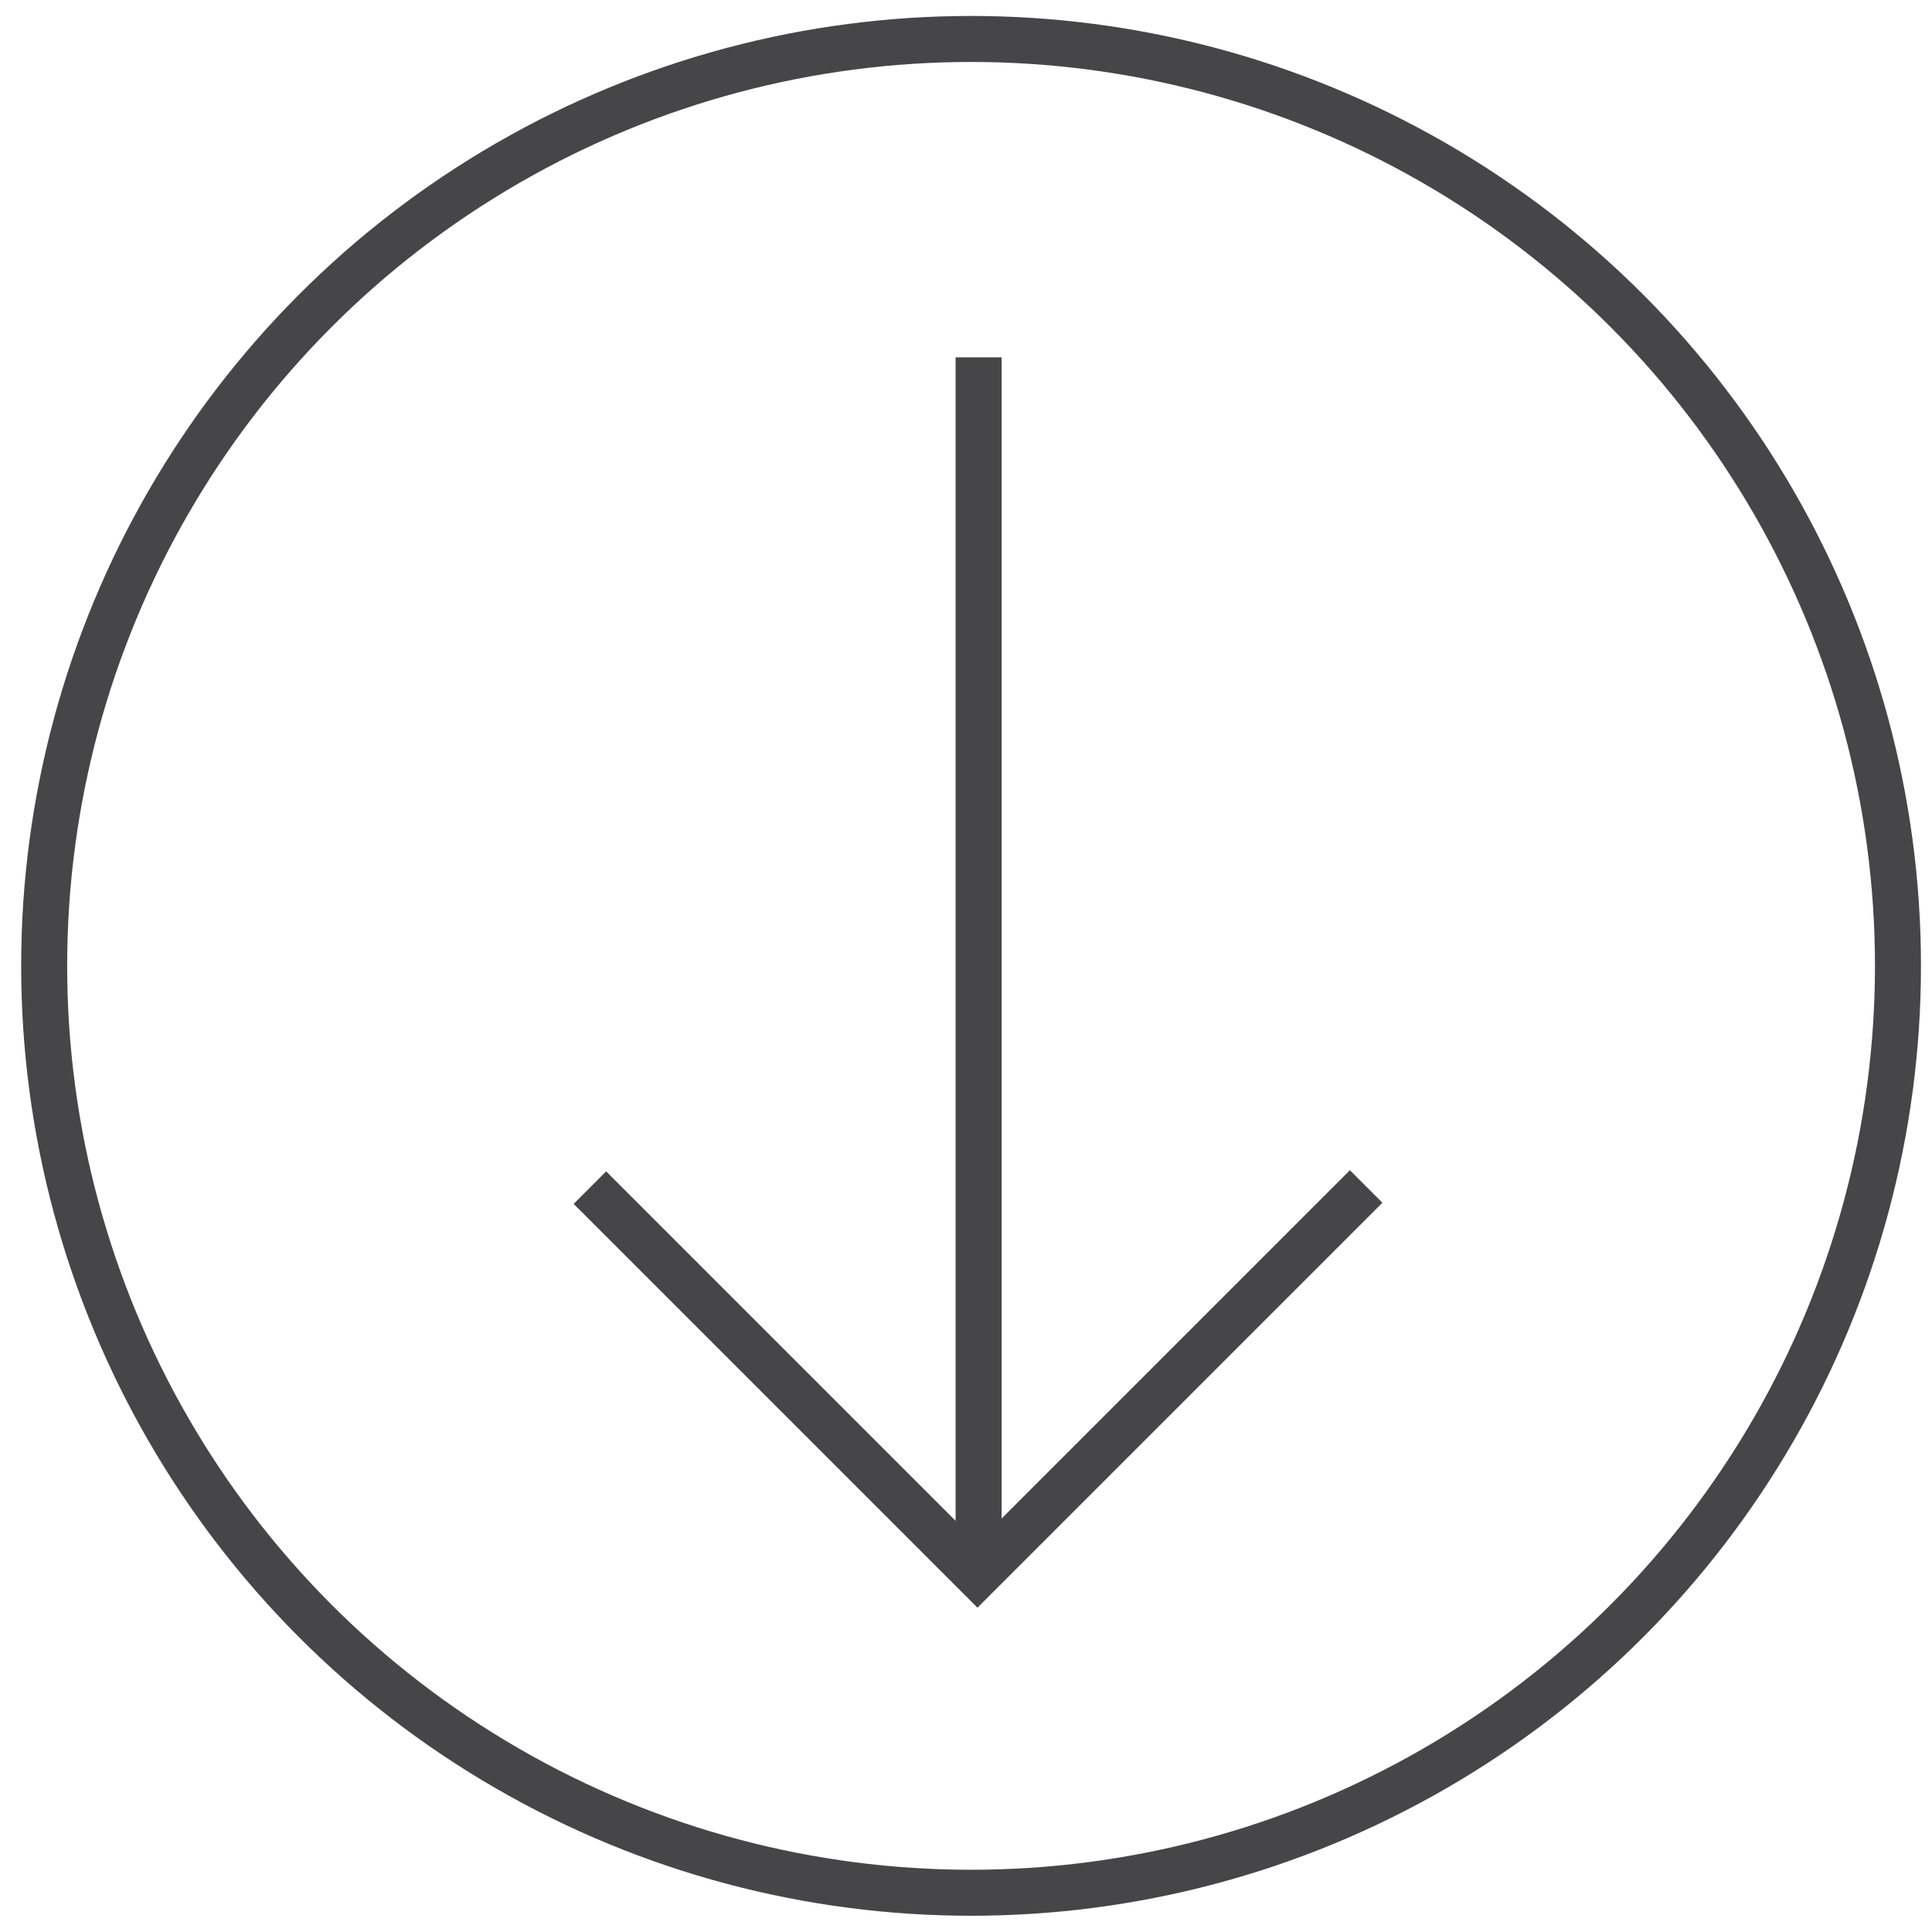
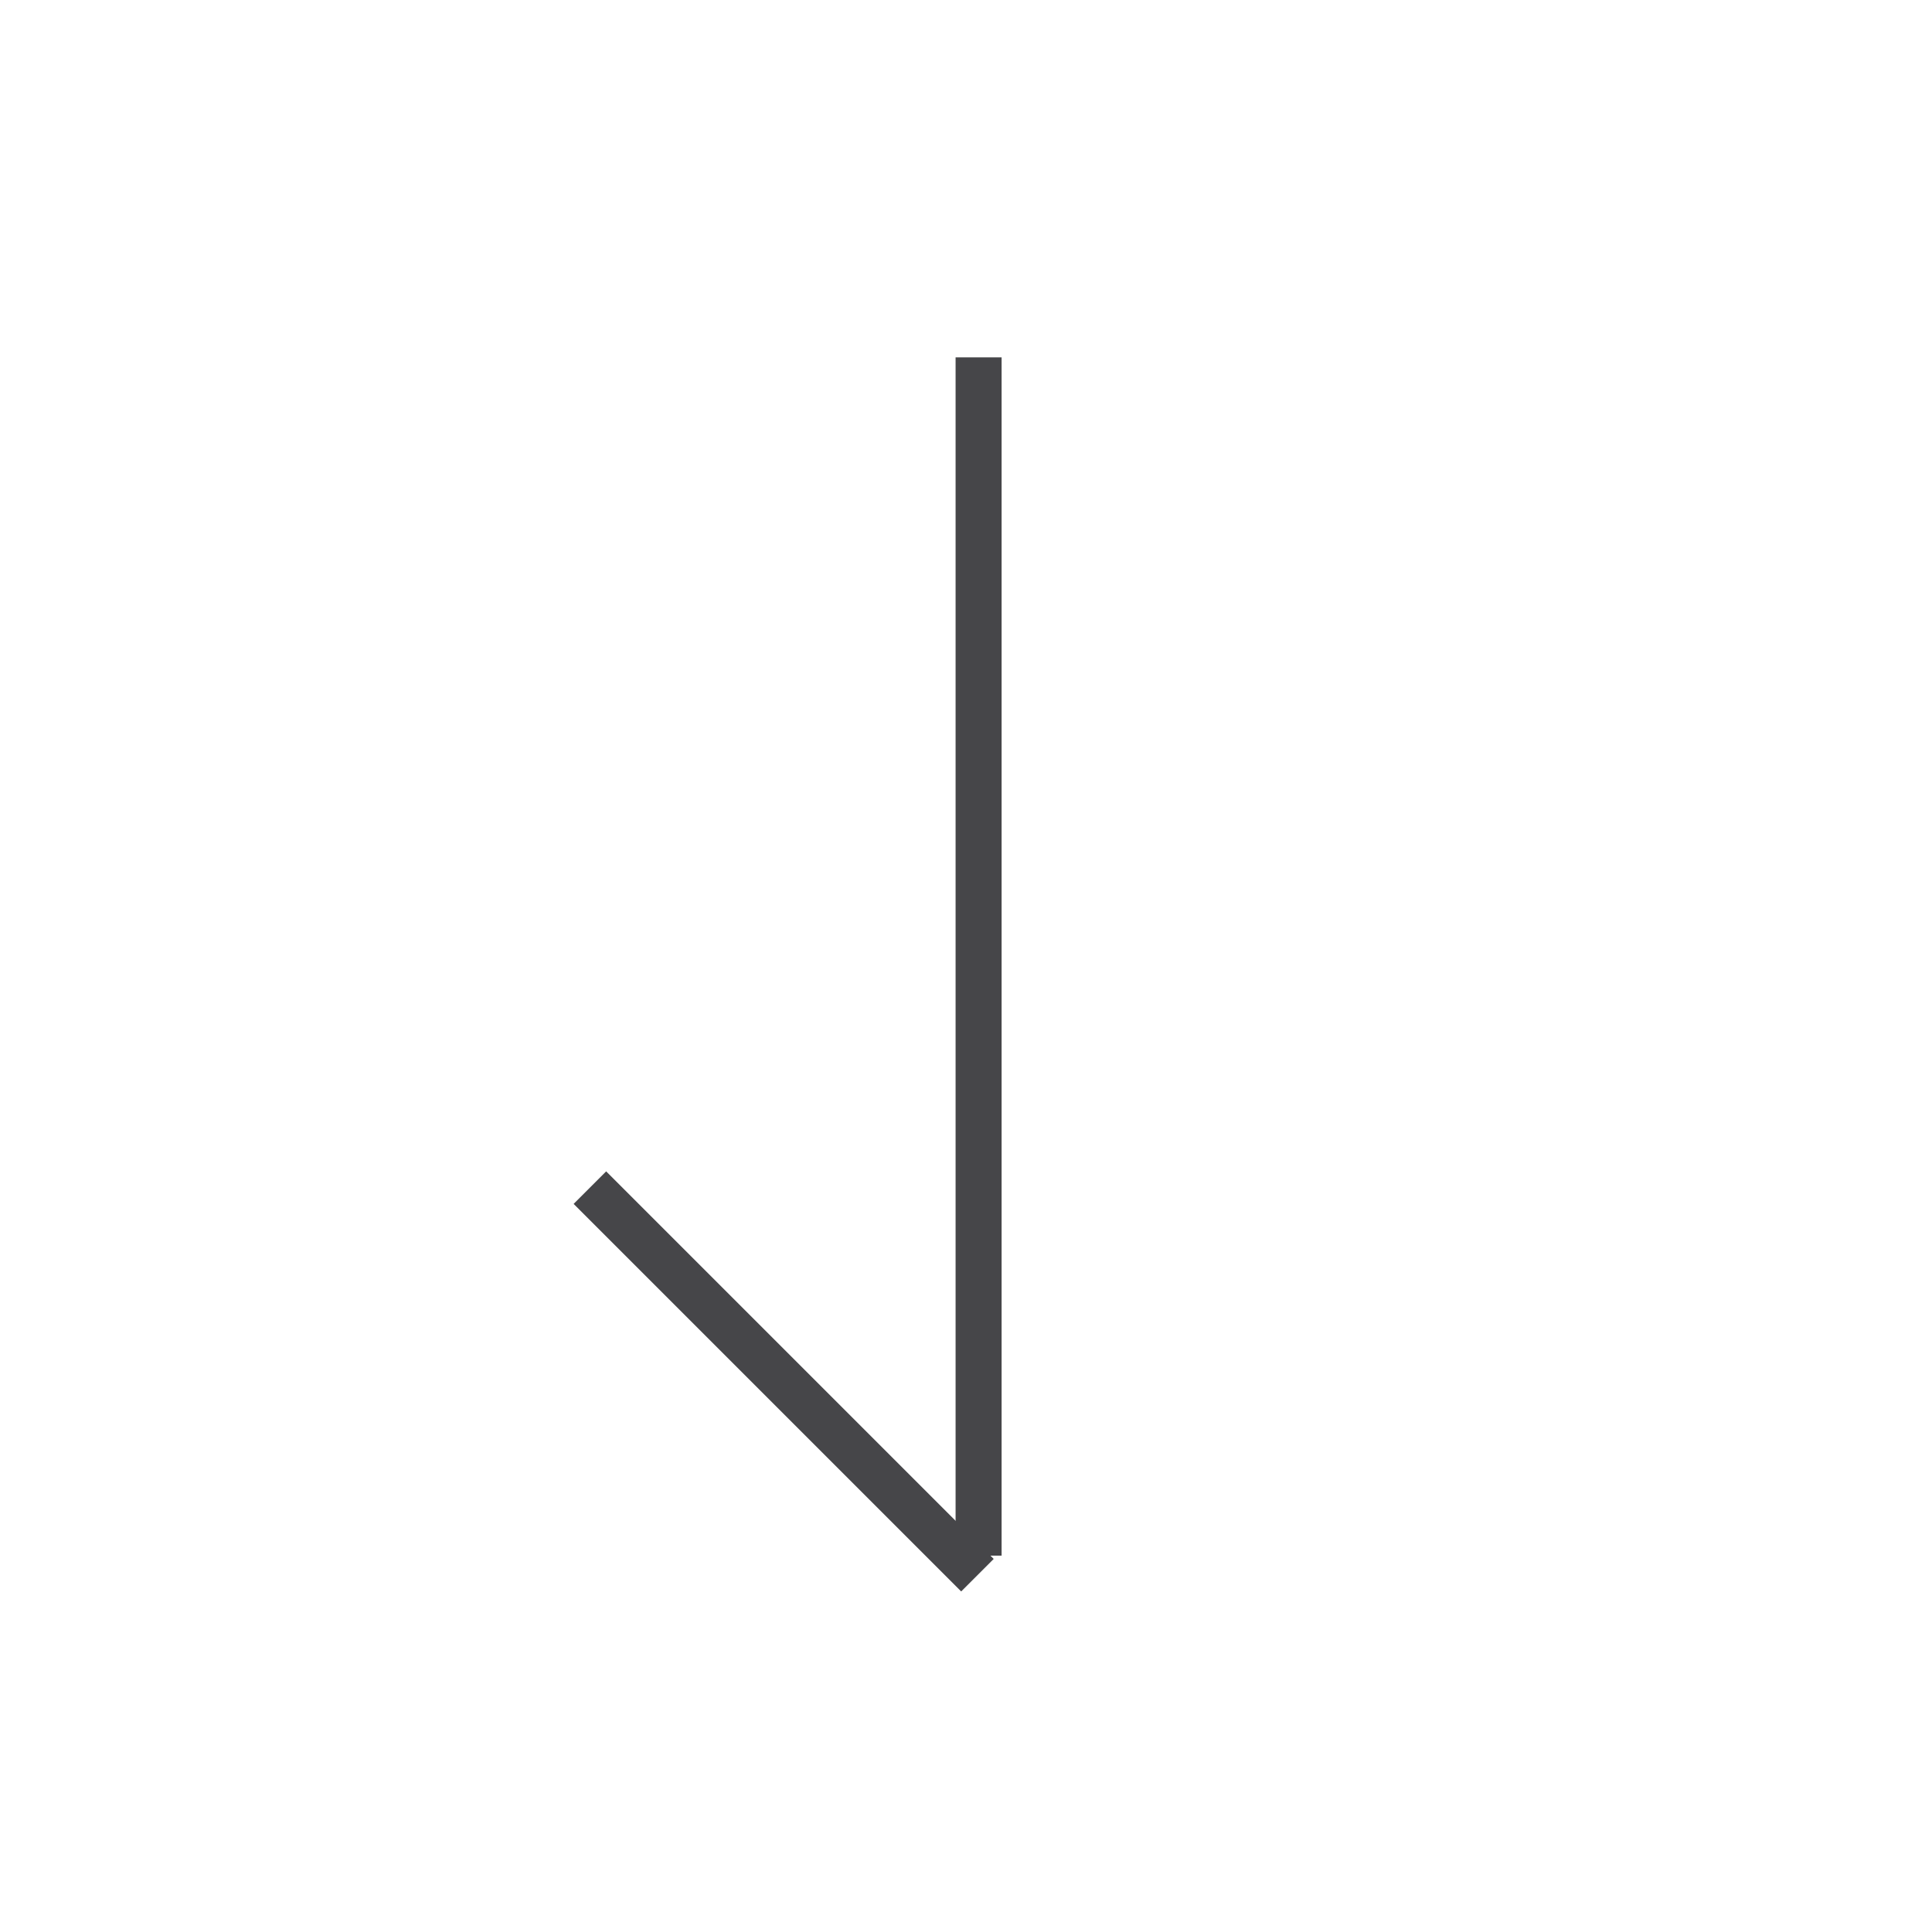
<svg xmlns="http://www.w3.org/2000/svg" version="1.1" id="Layer_1" x="0px" y="0px" viewBox="0 0 168 168" style="enable-background:new 0 0 168 168;" xml:space="preserve">
  <style type="text/css">
	.st0{fill:none;stroke:#464649;stroke-width:4;stroke-miterlimit:10;}
</style>
  <g id="Group_67" transform="translate(-204.759 -174.712)">
    <g id="Group_67-2" transform="translate(217.054 182.085)">
      <line id="Line_29" class="st0" x1="72.8" y1="127.9" x2="72.8" y2="23.7" />
-       <path id="Path_10" class="st0" d="M39,95.9l33.7,33.7l33.8-33.8" />
+       <path id="Path_10" class="st0" d="M39,95.9l33.7,33.7" />
    </g>
-     <circle id="Ellipse_1" class="st0" cx="289.2" cy="258.7" r="80.6" />
  </g>
</svg>